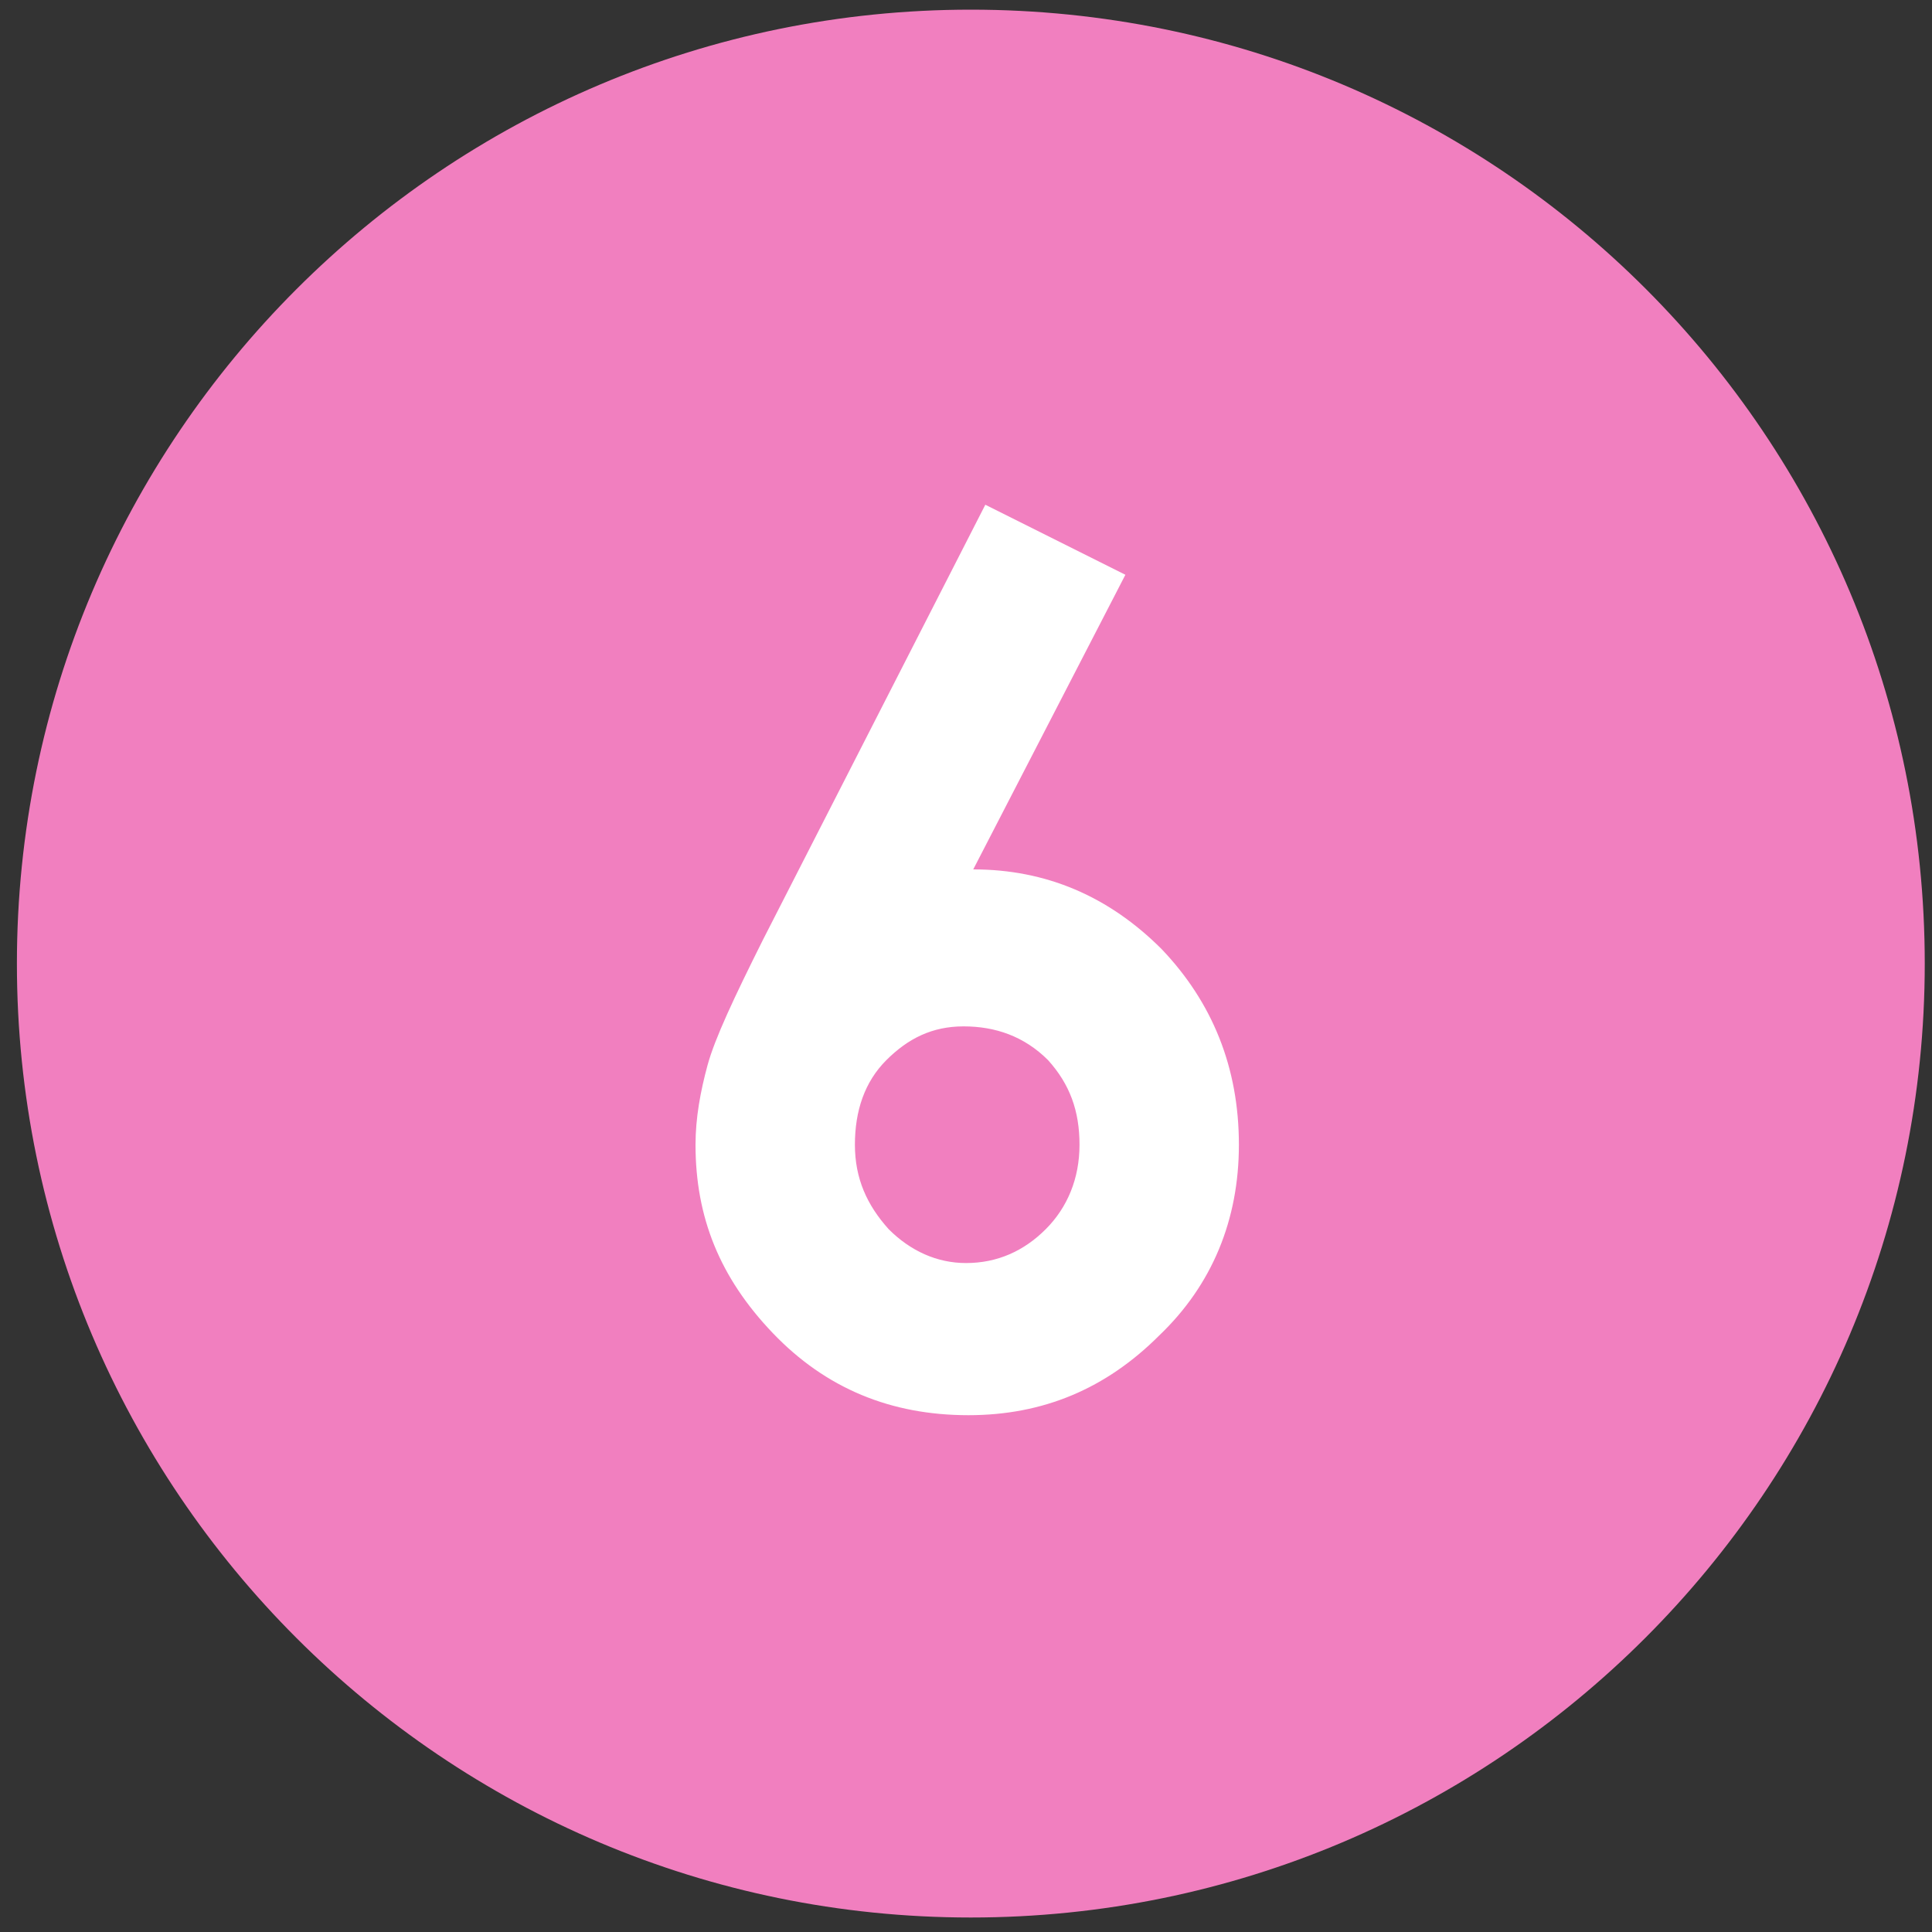
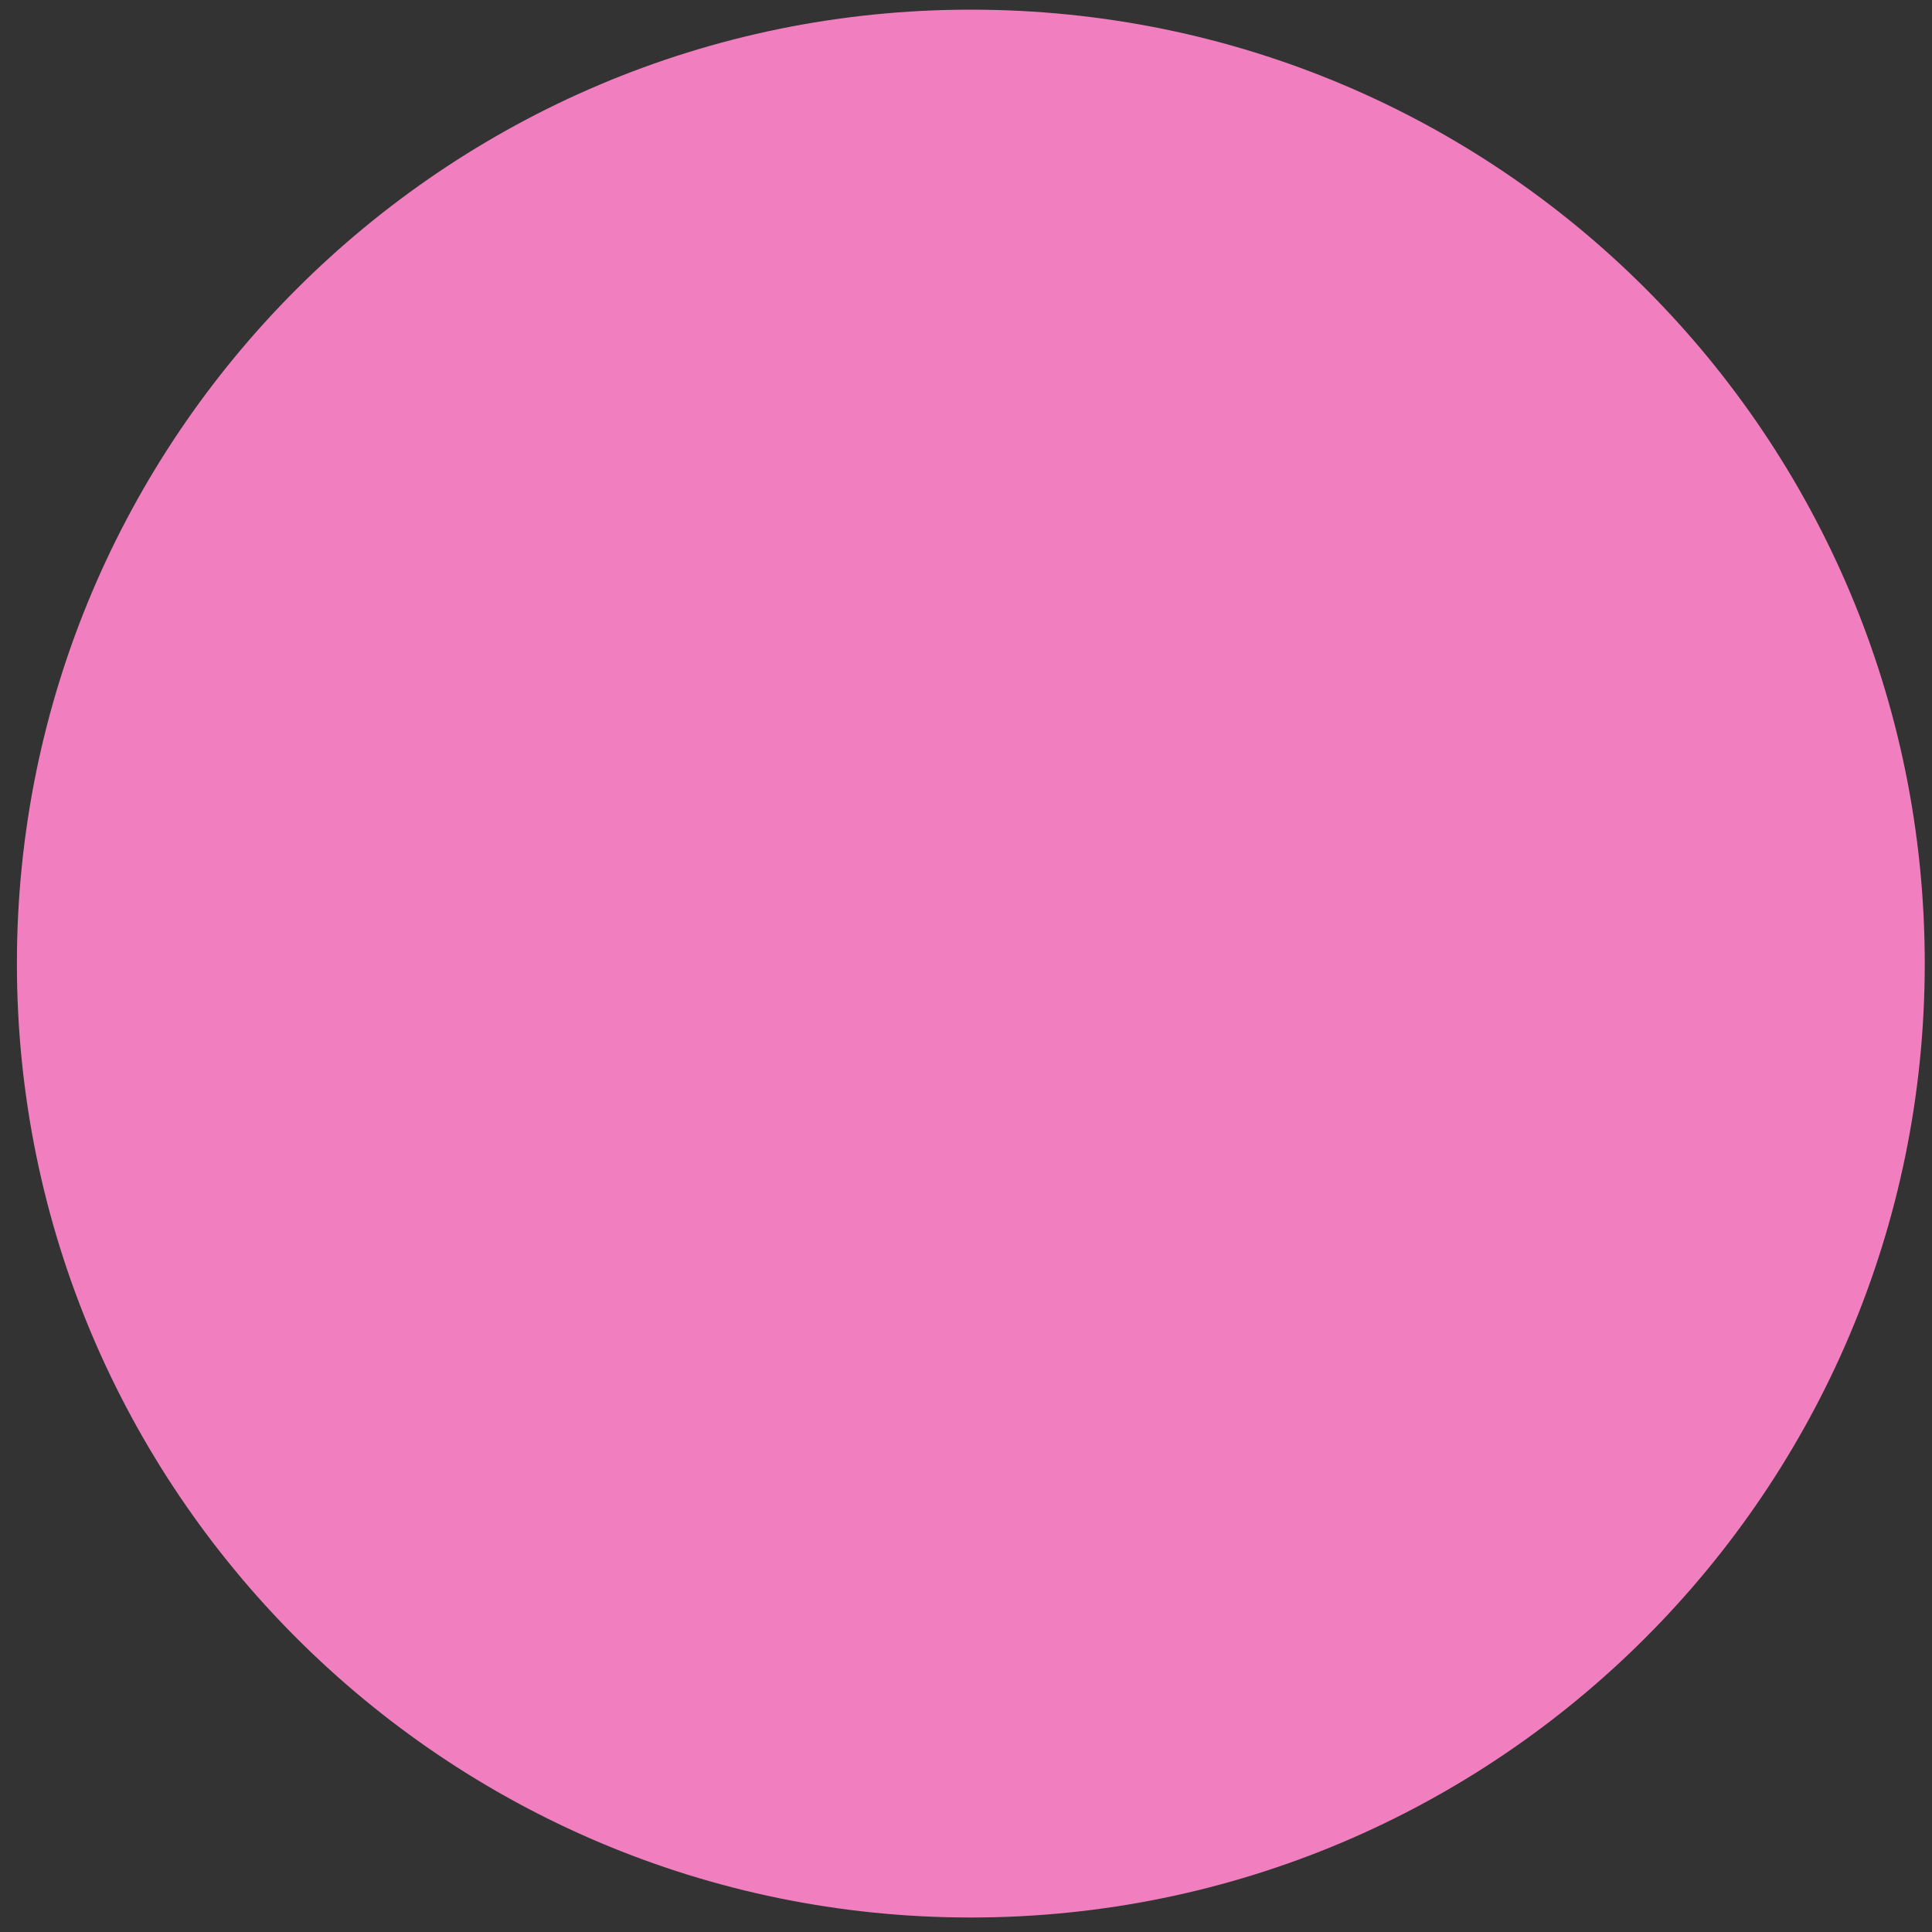
<svg xmlns="http://www.w3.org/2000/svg" version="1.1" x="0px" y="0px" viewBox="0 0 80 80" style="enable-background:new 0 0 80 80;" xml:space="preserve">
  <rect x="0" y="0" width="80" height="80" fill="#333333" stroke="none" />
  <style type="text/css">
.st0{fill:#F17FBF;}
.st1{fill:#FFFFFF;}
</style>
  <path class="st0" d="M40.2,0.4C18.4,0.4,0.7,18.1,0.7,39.9c0,21.8,17.7,39.5,39.5,39.5s39.5-17.7,39.5-39.5C79.7,18.1,62.1,0.4,40.2,0.4z" />
-   <path class="st1" d="M40.8,20.9l5.8,2.9L40.3,36c3,0,5.6,1.1,7.8,3.3c2.1,2.2,3.2,4.9,3.2,8.1c0,3.1-1.1,5.8-3.3,7.9c-2.2,2.2-4.8,3.3-7.9,3.3c-3.2,0-5.9-1.1-8.1-3.4c-2.2-2.3-3.2-4.8-3.2-7.8c0-1.1,0.2-2.2,0.5-3.3c0.3-1.1,1.1-2.8,2.3-5.2L40.8,20.9z M39.9,42.5c-1.3,0-2.3,0.5-3.2,1.4c-0.9,0.9-1.3,2.1-1.3,3.5c0,1.4,0.5,2.5,1.4,3.5c0.9,0.9,2,1.4,3.2,1.4c1.3,0,2.4-0.5,3.3-1.4c0.9-0.9,1.4-2.1,1.4-3.5c0-1.4-0.4-2.5-1.3-3.5C42.4,42.9,41.2,42.5,39.9,42.5z" />
</svg>